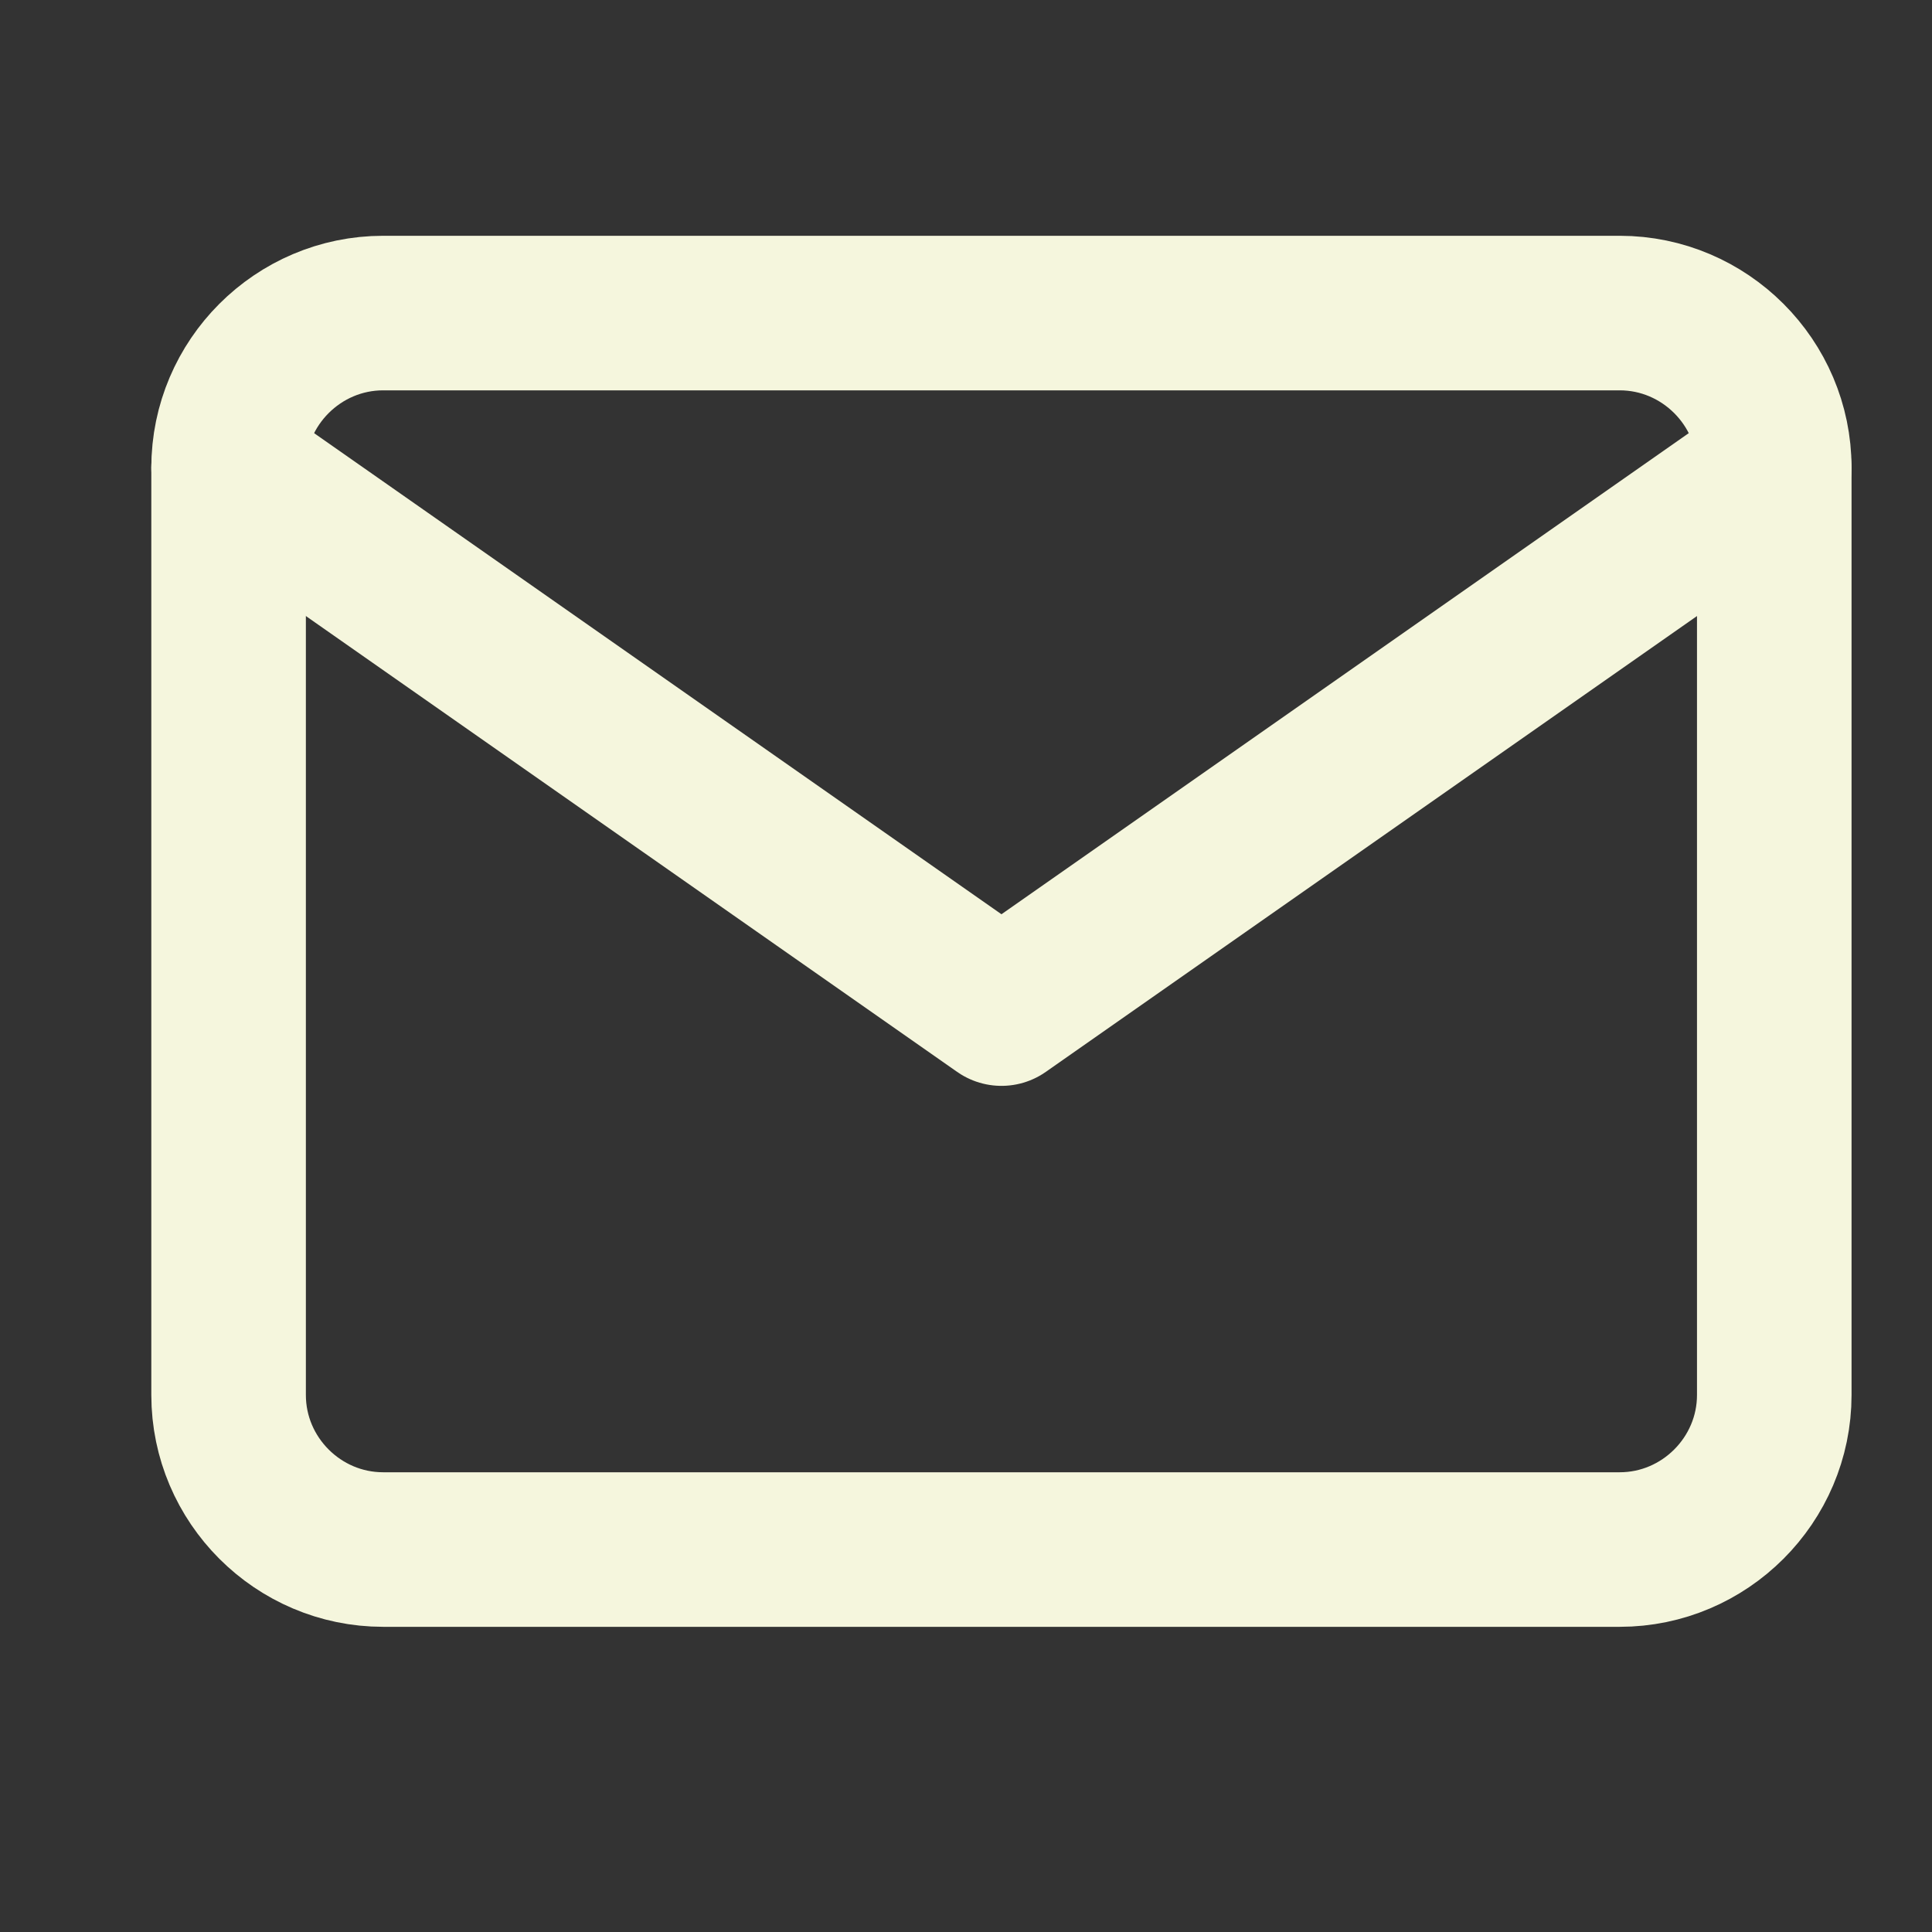
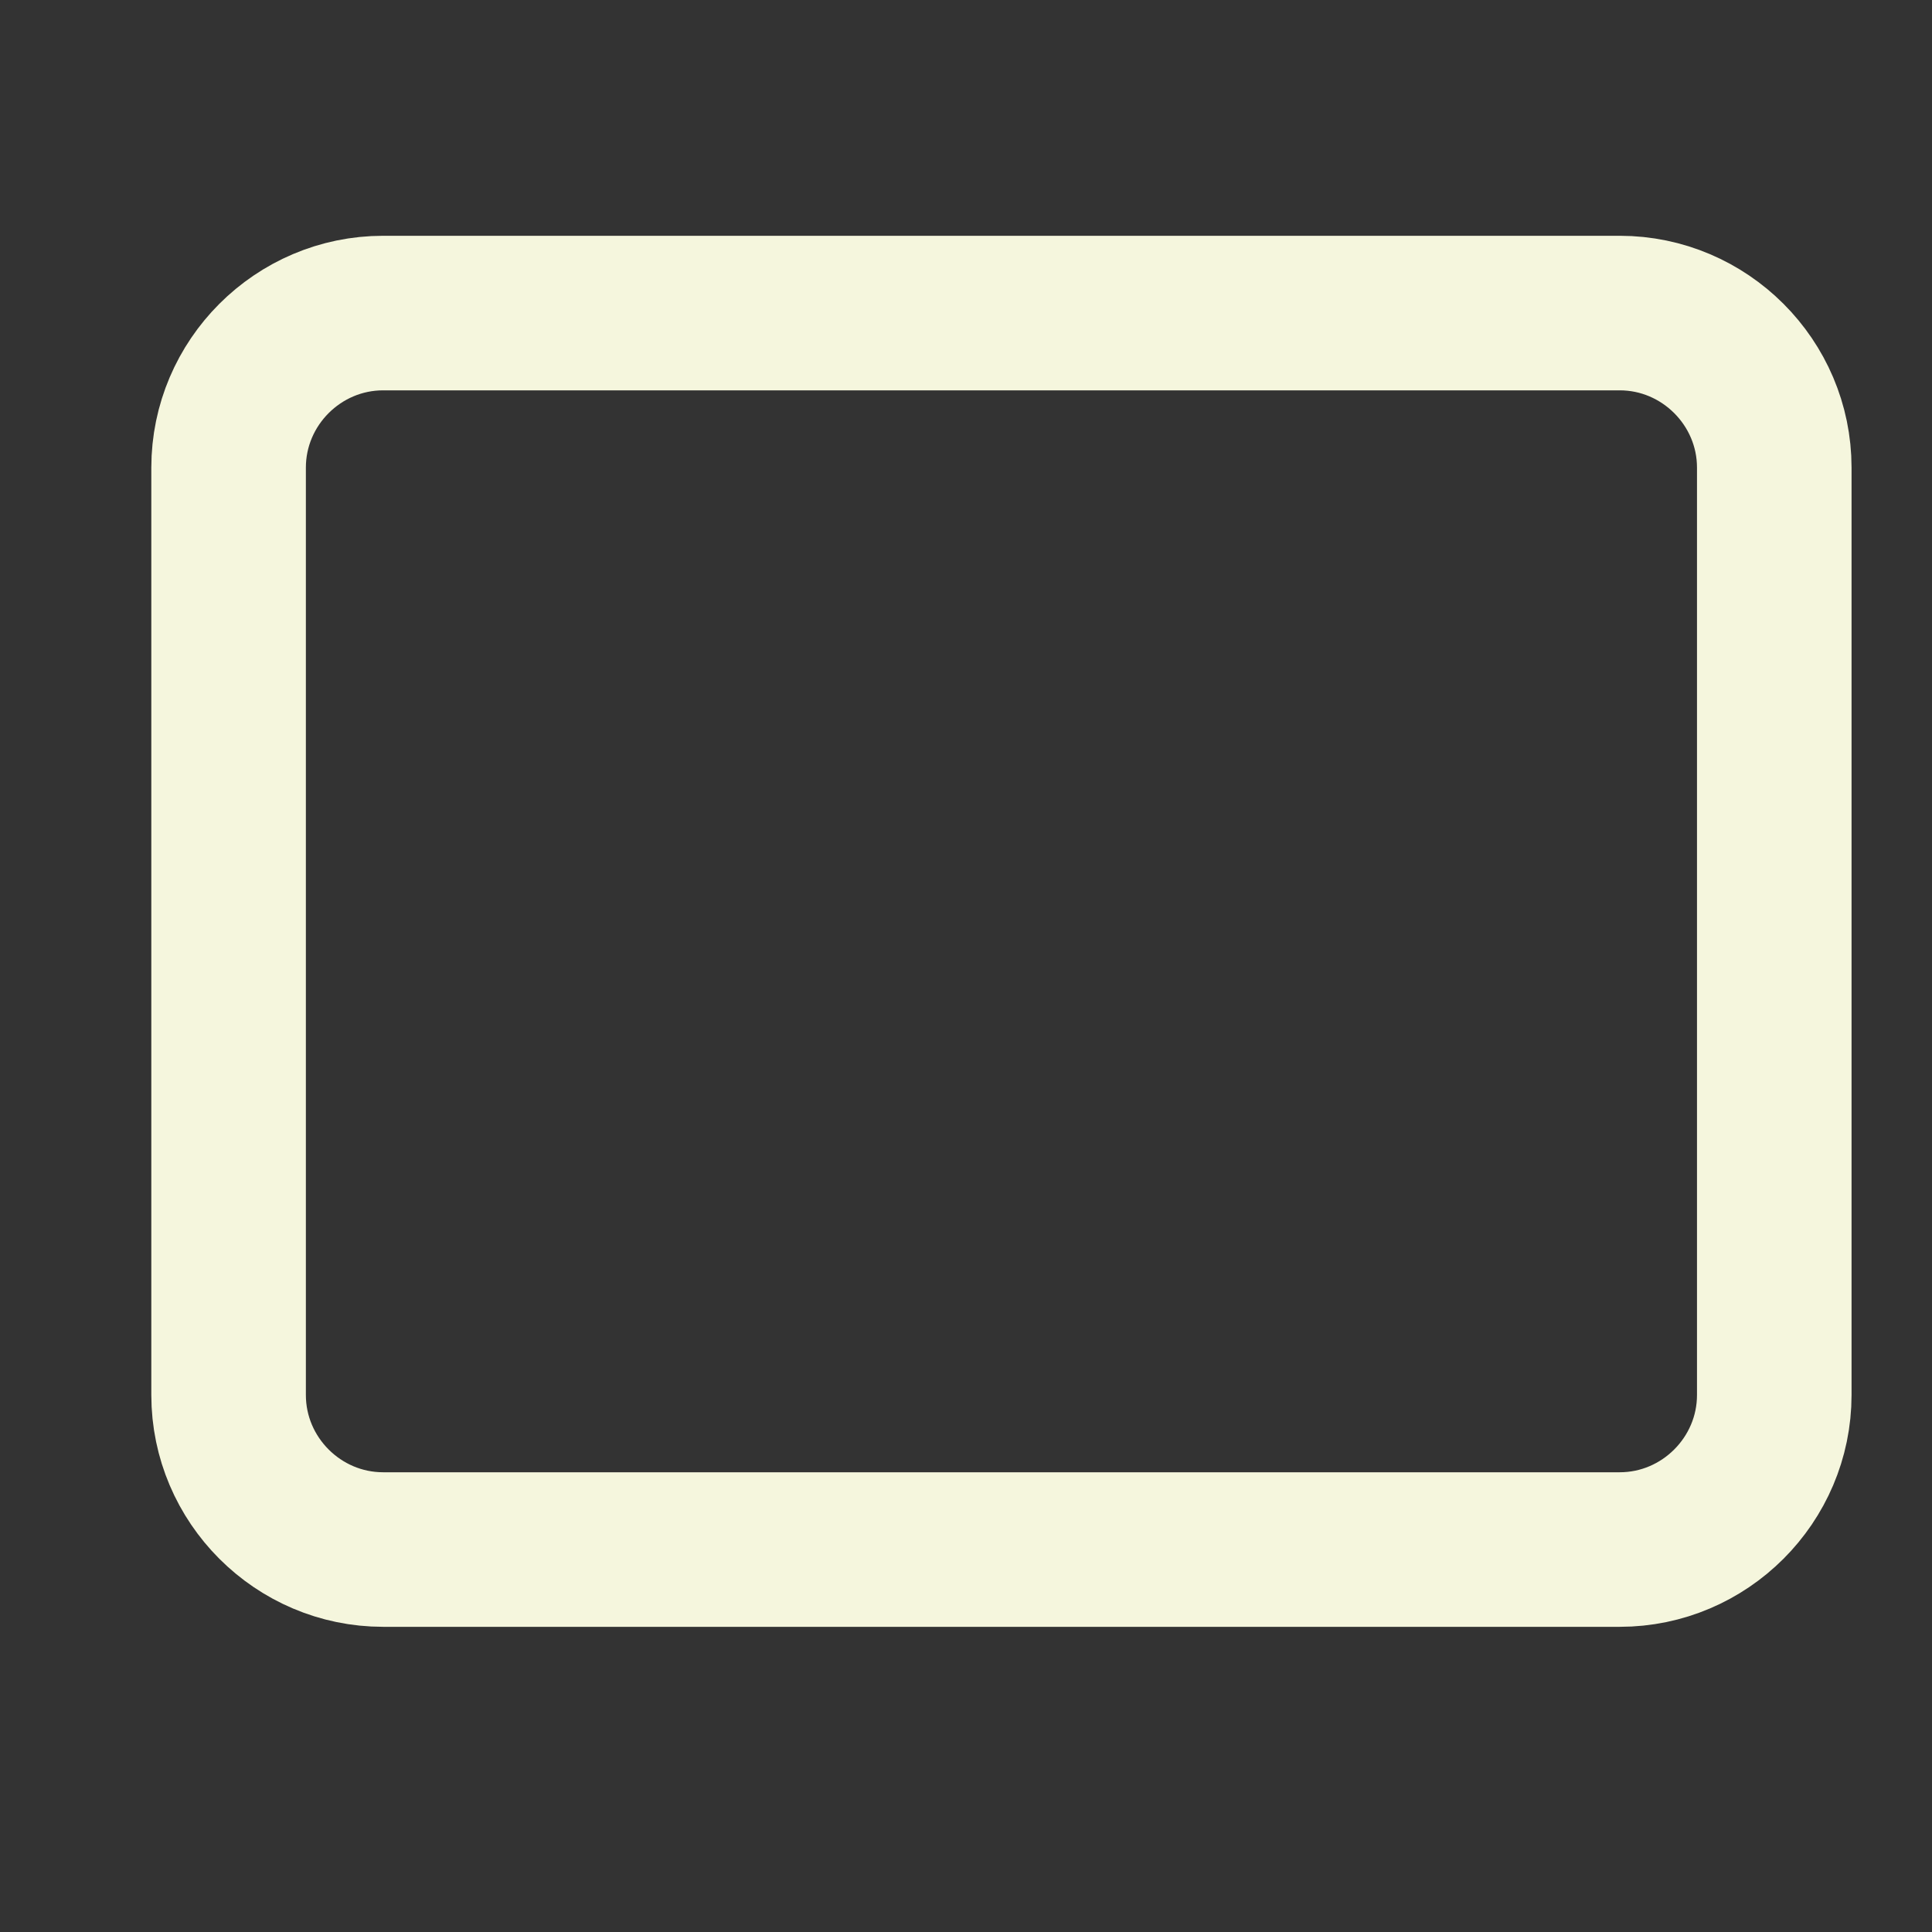
<svg xmlns="http://www.w3.org/2000/svg" width="25" height="25" viewBox="0 0 25 25" fill="none">
  <rect x="0" y="0" width="25" height="25" fill="#333333" stroke="none" />
  <g id="mail">
    <path id="Vector" d="M4.958 4.051H20.959C22.058 4.051 22.959 4.951 22.959 6.051V18.051C22.959 19.151 22.058 20.051 20.959 20.051H4.958C3.858 20.051 2.958 19.151 2.958 18.051V6.051C2.958 4.951 3.858 4.051 4.958 4.051Z" stroke="#F5F6DD" stroke-width="2" stroke-linecap="round" stroke-linejoin="round" />
-     <path id="Vector_2" d="M22.959 6.051L12.959 13.051L2.958 6.051" stroke="#F5F6DD" stroke-width="2" stroke-linecap="round" stroke-linejoin="round" />
  </g>
</svg>